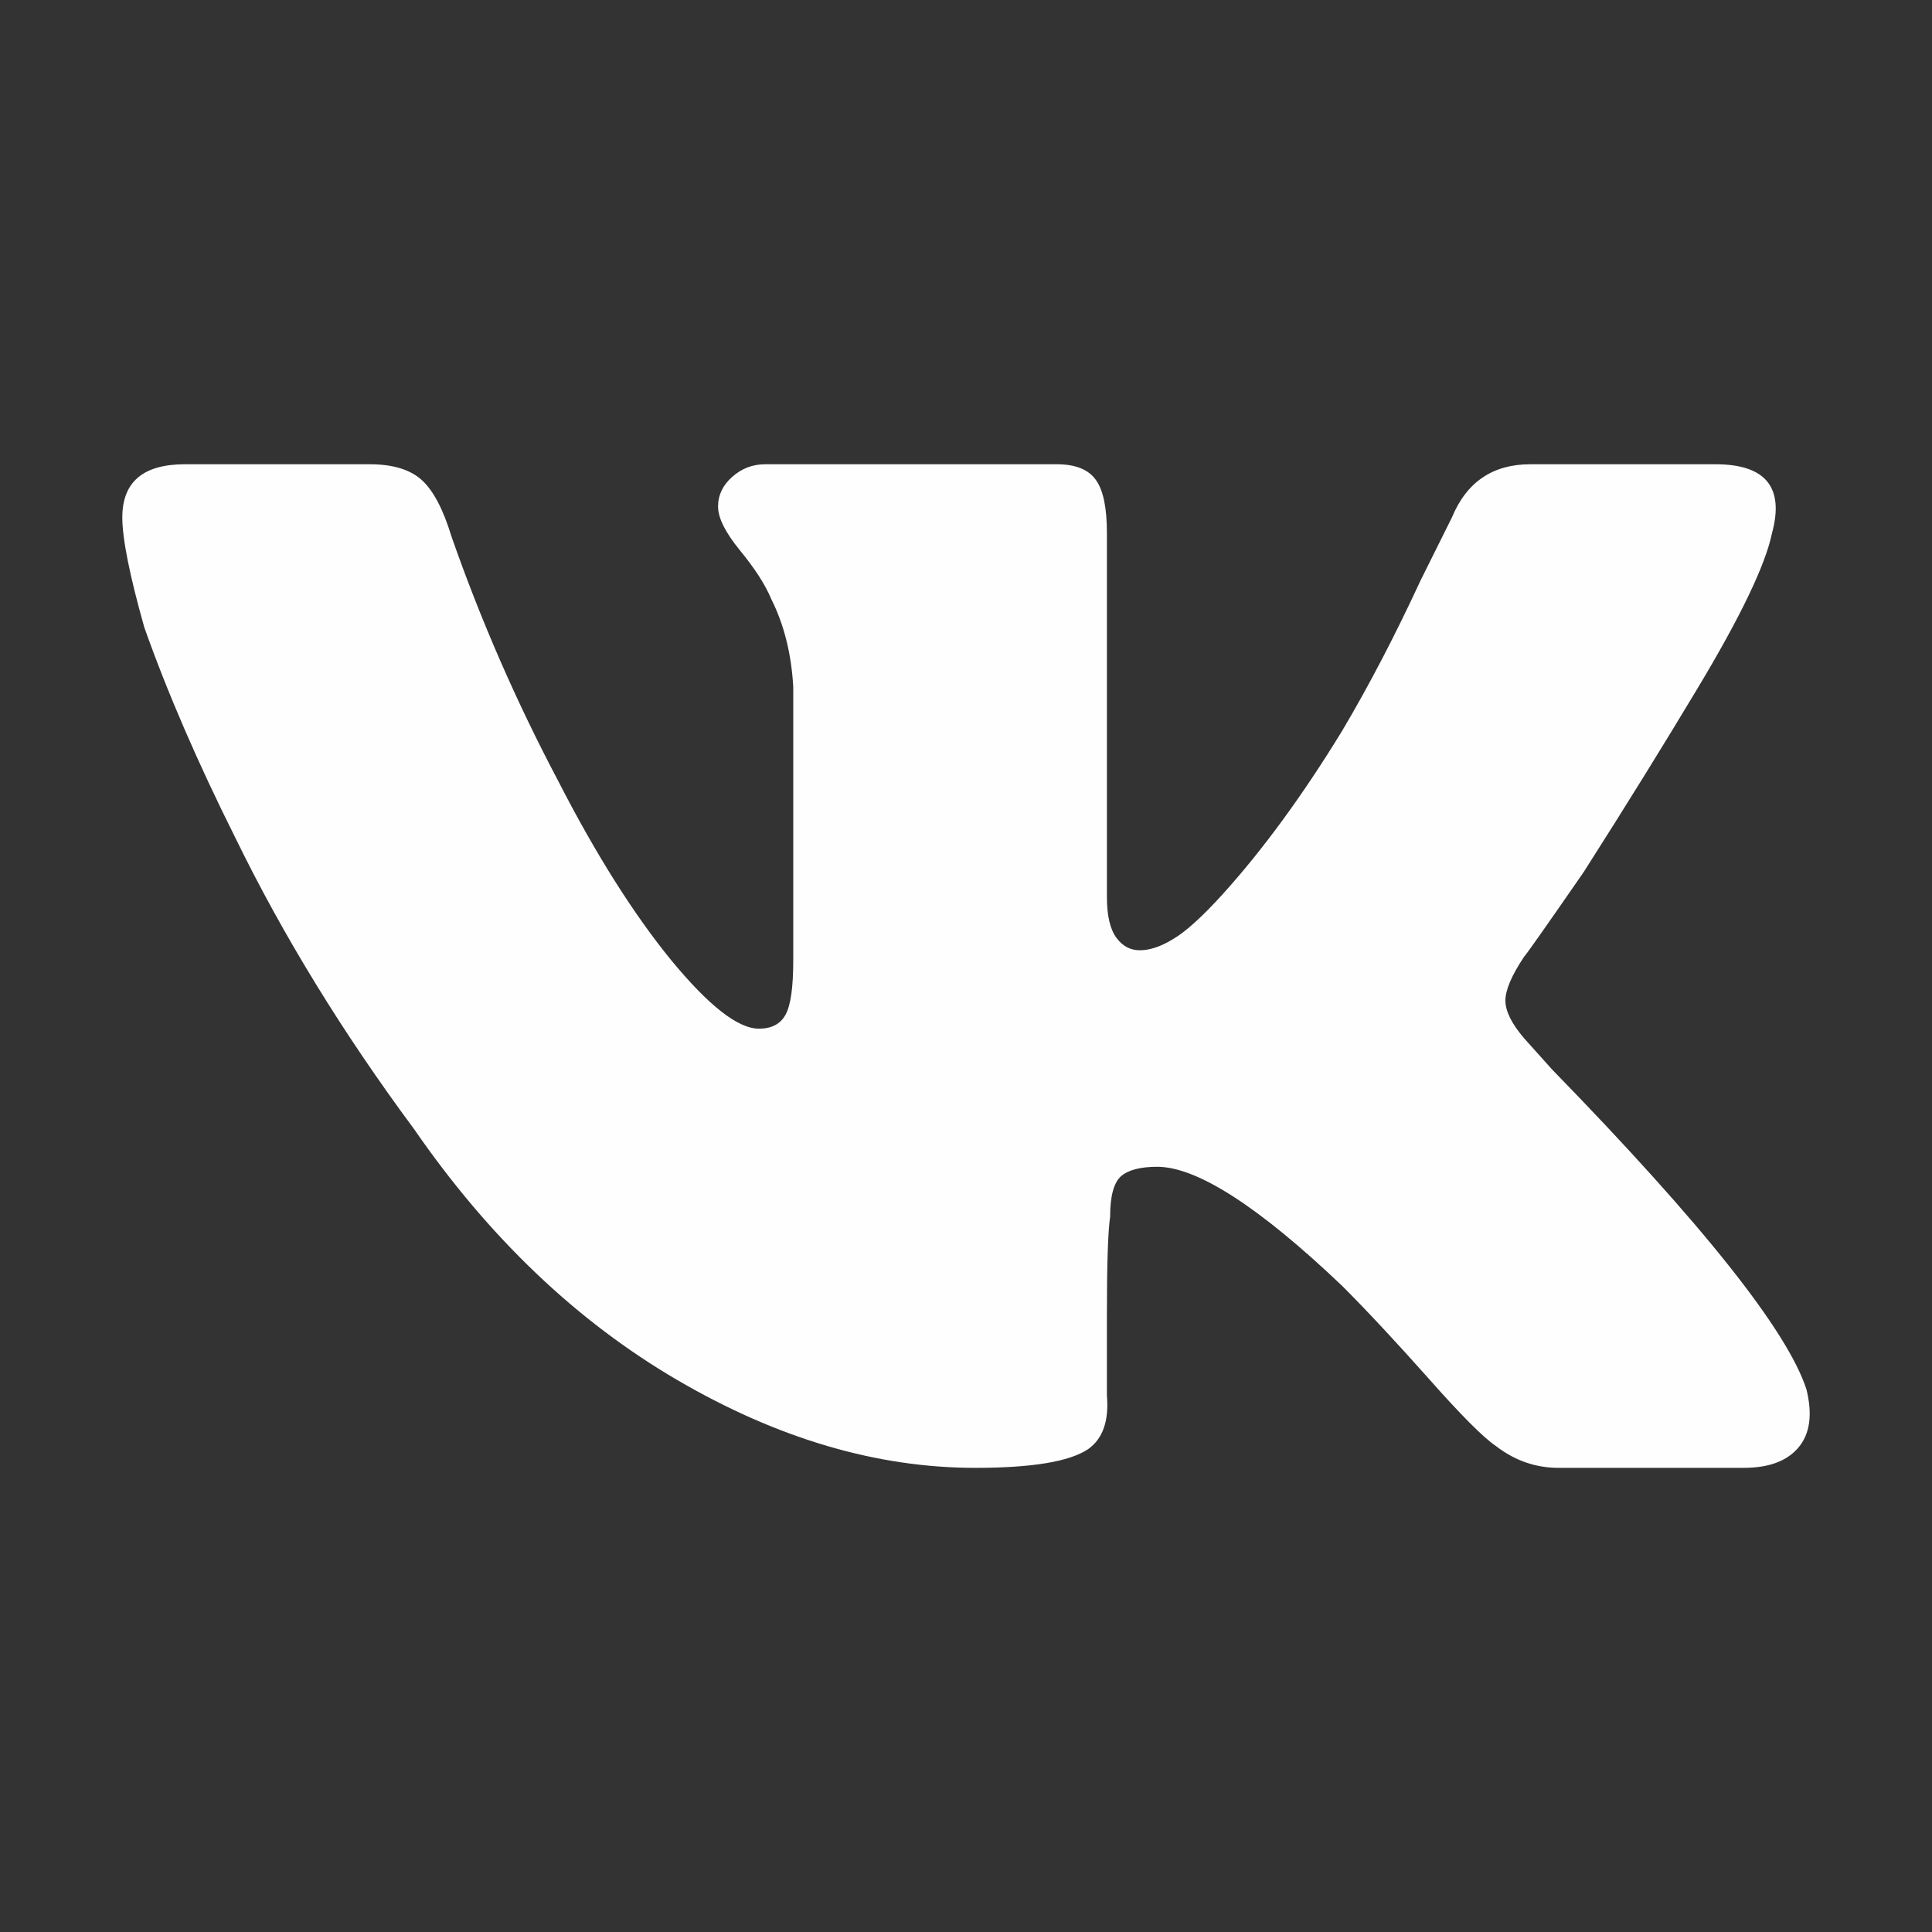
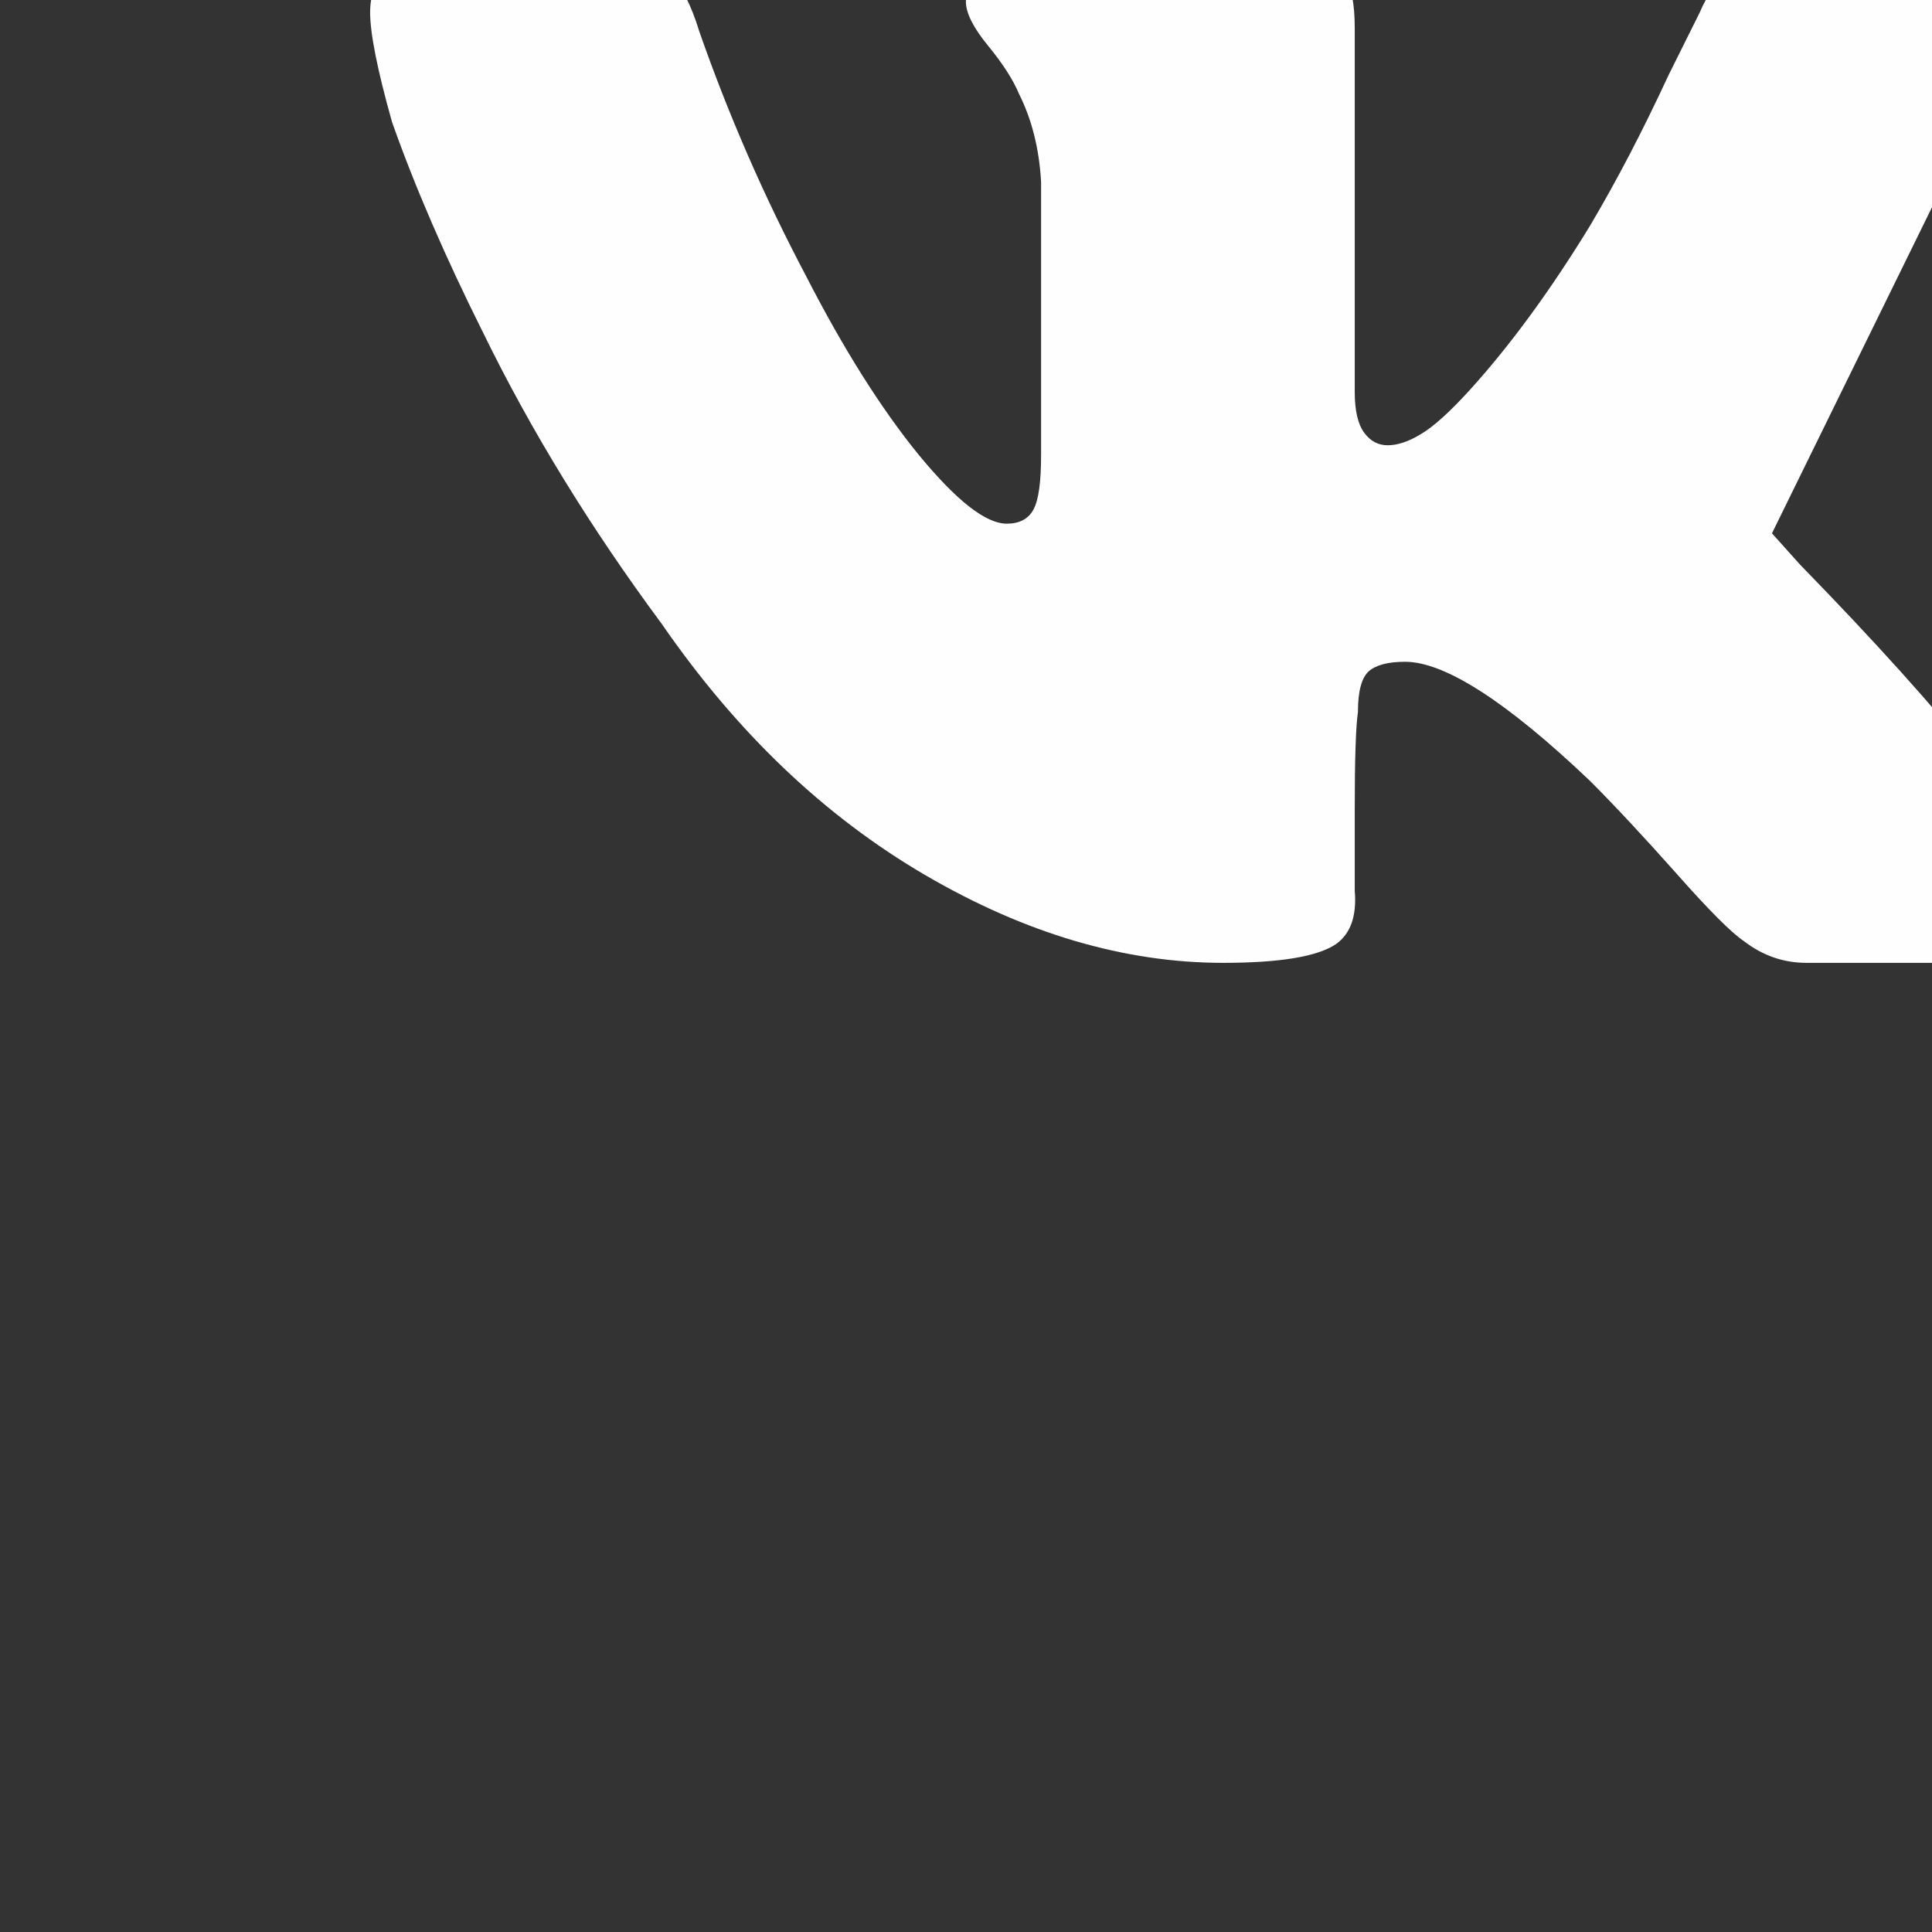
<svg xmlns="http://www.w3.org/2000/svg" xml:space="preserve" width="20mm" height="20mm" style="shape-rendering:geometricPrecision; text-rendering:geometricPrecision; image-rendering:optimizeQuality; fill-rule:evenodd; clip-rule:evenodd" viewBox="0 0 2000 2000">
  <rect x="0" y="0" width="2000" height="2000" fill="#333333" stroke="none" />
  <defs>
    <style type="text/css">  .fil0 {fill:#FEFEFE;fill-rule:nonzero}  </style>
  </defs>
  <g id="Слой_x0020_1">
-     <path class="fil0" d="M1834.33 552.08c-6.66,32.41 -32.42,86.44 -78.14,162.35 -32.41,54.02 -71.2,116.91 -116.63,188.11 -39.06,56.51 -59.57,85.61 -61.78,87.82 -13.02,19.4 -19.39,34.63 -19.39,45.44 0,10.8 6.37,23.83 19.39,39.06l29.09 32.42c155.98,160.13 243.53,270.39 263.19,331.07 6.37,26.04 3.6,45.99 -8.31,60.11 -11.91,14.13 -30.75,21.06 -56.8,21.06l-191.43 0c-23.83,0 -45.43,-7.48 -65.11,-22.71 -12.74,-8.59 -36.01,-31.87 -69.54,-69.82 -33.8,-37.96 -63.43,-69.82 -89.48,-95.86 -86.44,-82.29 -150.44,-123.28 -191.44,-123.28 -17.45,0 -29.92,3.32 -37.4,9.69 -7.48,6.65 -11.36,20.51 -11.36,42.11 -2.21,15.24 -3.32,48.76 -3.32,100.85l0 84.22c2.22,26.04 -4.16,44.6 -19.4,55.4 -19.39,13.03 -58.45,19.4 -116.91,19.4 -101.67,0 -204.46,-30.2 -308.35,-90.87 -103.89,-60.67 -194.77,-147.12 -272.61,-259.87 -73.7,-99.46 -135.48,-200.03 -185.07,-301.7 -39.06,-78.13 -70.37,-150.44 -94.19,-217.76 -15.25,-54.03 -22.73,-91.98 -22.73,-113.59 0,-36.85 21.62,-55.13 64.83,-55.13l191.44 0c23.83,0 41.84,5.54 53.75,16.35 11.91,10.8 22.16,30.19 30.75,58.45 30.2,86.44 67.05,170.94 110.55,253.22 38.78,75.64 77.84,137.42 116.63,185.07 39.06,47.37 69.26,71.2 91.15,71.2 12.74,0 22.17,-4.71 27.43,-14.4 5.53,-9.98 8.03,-28.82 8.03,-56.8l0 -282.59c-1.94,-34.63 -9.7,-64.83 -22.72,-90.87 -6.37,-15.24 -17.18,-31.86 -32.41,-50.42 -14.96,-18.29 -22.72,-33.53 -22.72,-45.43 0,-11.92 4.99,-22.17 14.69,-30.76 9.69,-8.59 21.04,-13.02 34.07,-13.02l301.97 0c19.4,0 32.98,5.54 40.46,16.35 7.75,10.8 11.36,29.09 11.36,55.13l0 376.5c0,19.4 3.32,33.53 9.97,42.39 6.37,8.59 14.4,12.74 24.1,12.74 9.98,0 21.33,-3.6 34.08,-11.36 13.02,-7.48 30.48,-23.27 52.08,-47.1 41.01,-45.43 82.29,-101.67 123.29,-168.72 28.25,-47.65 55.13,-99.45 81.18,-155.69l32.41 -65.11c15.24,-36.85 42.39,-55.13 81.18,-55.13l191.71 0c51.8,0 71.47,23.83 58.46,71.48z" />
+     <path class="fil0" d="M1834.33 552.08l29.09 32.42c155.98,160.13 243.53,270.39 263.19,331.07 6.37,26.04 3.6,45.99 -8.31,60.11 -11.91,14.13 -30.75,21.06 -56.8,21.06l-191.43 0c-23.83,0 -45.43,-7.48 -65.11,-22.71 -12.74,-8.59 -36.01,-31.87 -69.54,-69.82 -33.8,-37.96 -63.43,-69.82 -89.48,-95.86 -86.44,-82.29 -150.44,-123.28 -191.44,-123.28 -17.45,0 -29.92,3.32 -37.4,9.69 -7.48,6.65 -11.36,20.51 -11.36,42.11 -2.21,15.24 -3.32,48.76 -3.32,100.85l0 84.22c2.22,26.04 -4.16,44.6 -19.4,55.4 -19.39,13.03 -58.45,19.4 -116.91,19.4 -101.67,0 -204.46,-30.2 -308.35,-90.87 -103.89,-60.67 -194.77,-147.12 -272.61,-259.87 -73.7,-99.46 -135.48,-200.03 -185.07,-301.7 -39.06,-78.13 -70.37,-150.44 -94.19,-217.76 -15.25,-54.03 -22.73,-91.98 -22.73,-113.59 0,-36.85 21.62,-55.13 64.83,-55.13l191.44 0c23.83,0 41.84,5.54 53.75,16.35 11.91,10.8 22.16,30.19 30.75,58.45 30.2,86.44 67.05,170.94 110.55,253.22 38.78,75.64 77.84,137.42 116.63,185.07 39.06,47.37 69.26,71.2 91.15,71.2 12.74,0 22.17,-4.71 27.43,-14.4 5.53,-9.98 8.03,-28.82 8.03,-56.8l0 -282.59c-1.94,-34.63 -9.7,-64.83 -22.72,-90.87 -6.37,-15.24 -17.18,-31.86 -32.41,-50.42 -14.96,-18.29 -22.72,-33.53 -22.72,-45.43 0,-11.92 4.99,-22.17 14.69,-30.76 9.69,-8.59 21.04,-13.02 34.07,-13.02l301.97 0c19.4,0 32.98,5.54 40.46,16.35 7.75,10.8 11.36,29.09 11.36,55.13l0 376.5c0,19.4 3.32,33.53 9.97,42.39 6.37,8.59 14.4,12.74 24.1,12.74 9.98,0 21.33,-3.6 34.08,-11.36 13.02,-7.48 30.48,-23.27 52.08,-47.1 41.01,-45.43 82.29,-101.67 123.29,-168.72 28.25,-47.65 55.13,-99.45 81.18,-155.69l32.41 -65.11c15.24,-36.85 42.39,-55.13 81.18,-55.13l191.71 0c51.8,0 71.47,23.83 58.46,71.48z" />
  </g>
</svg>